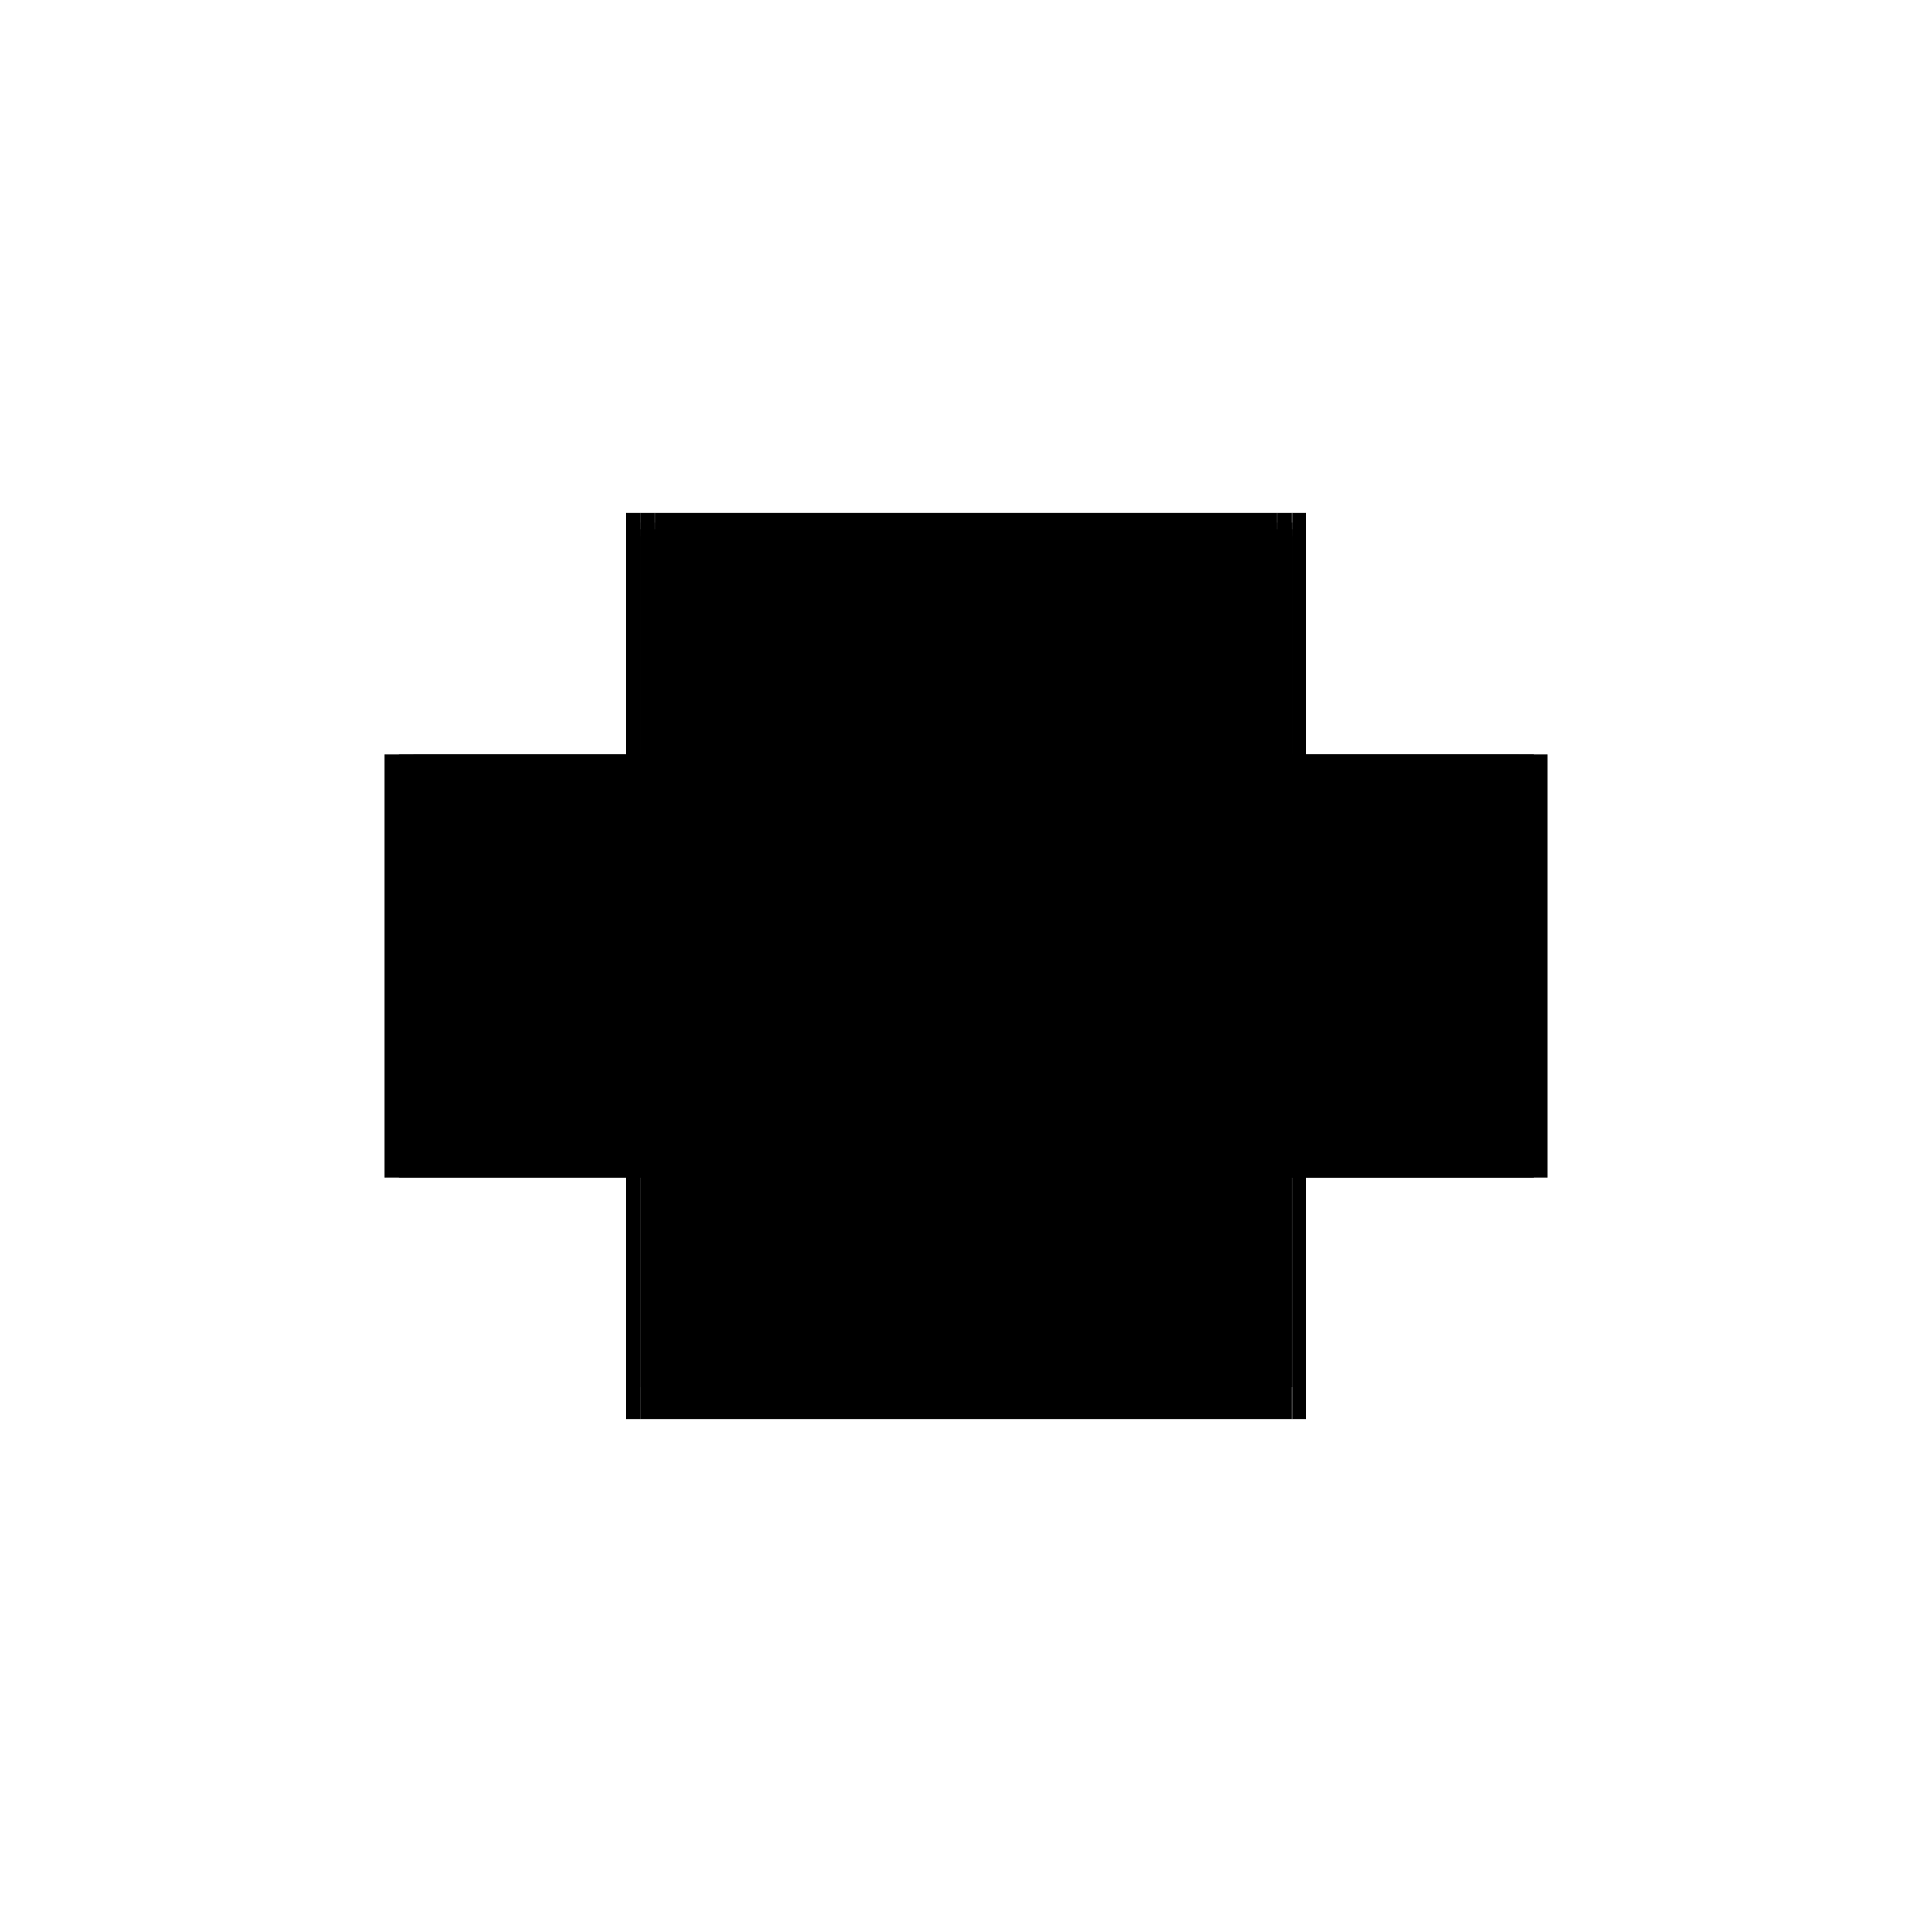
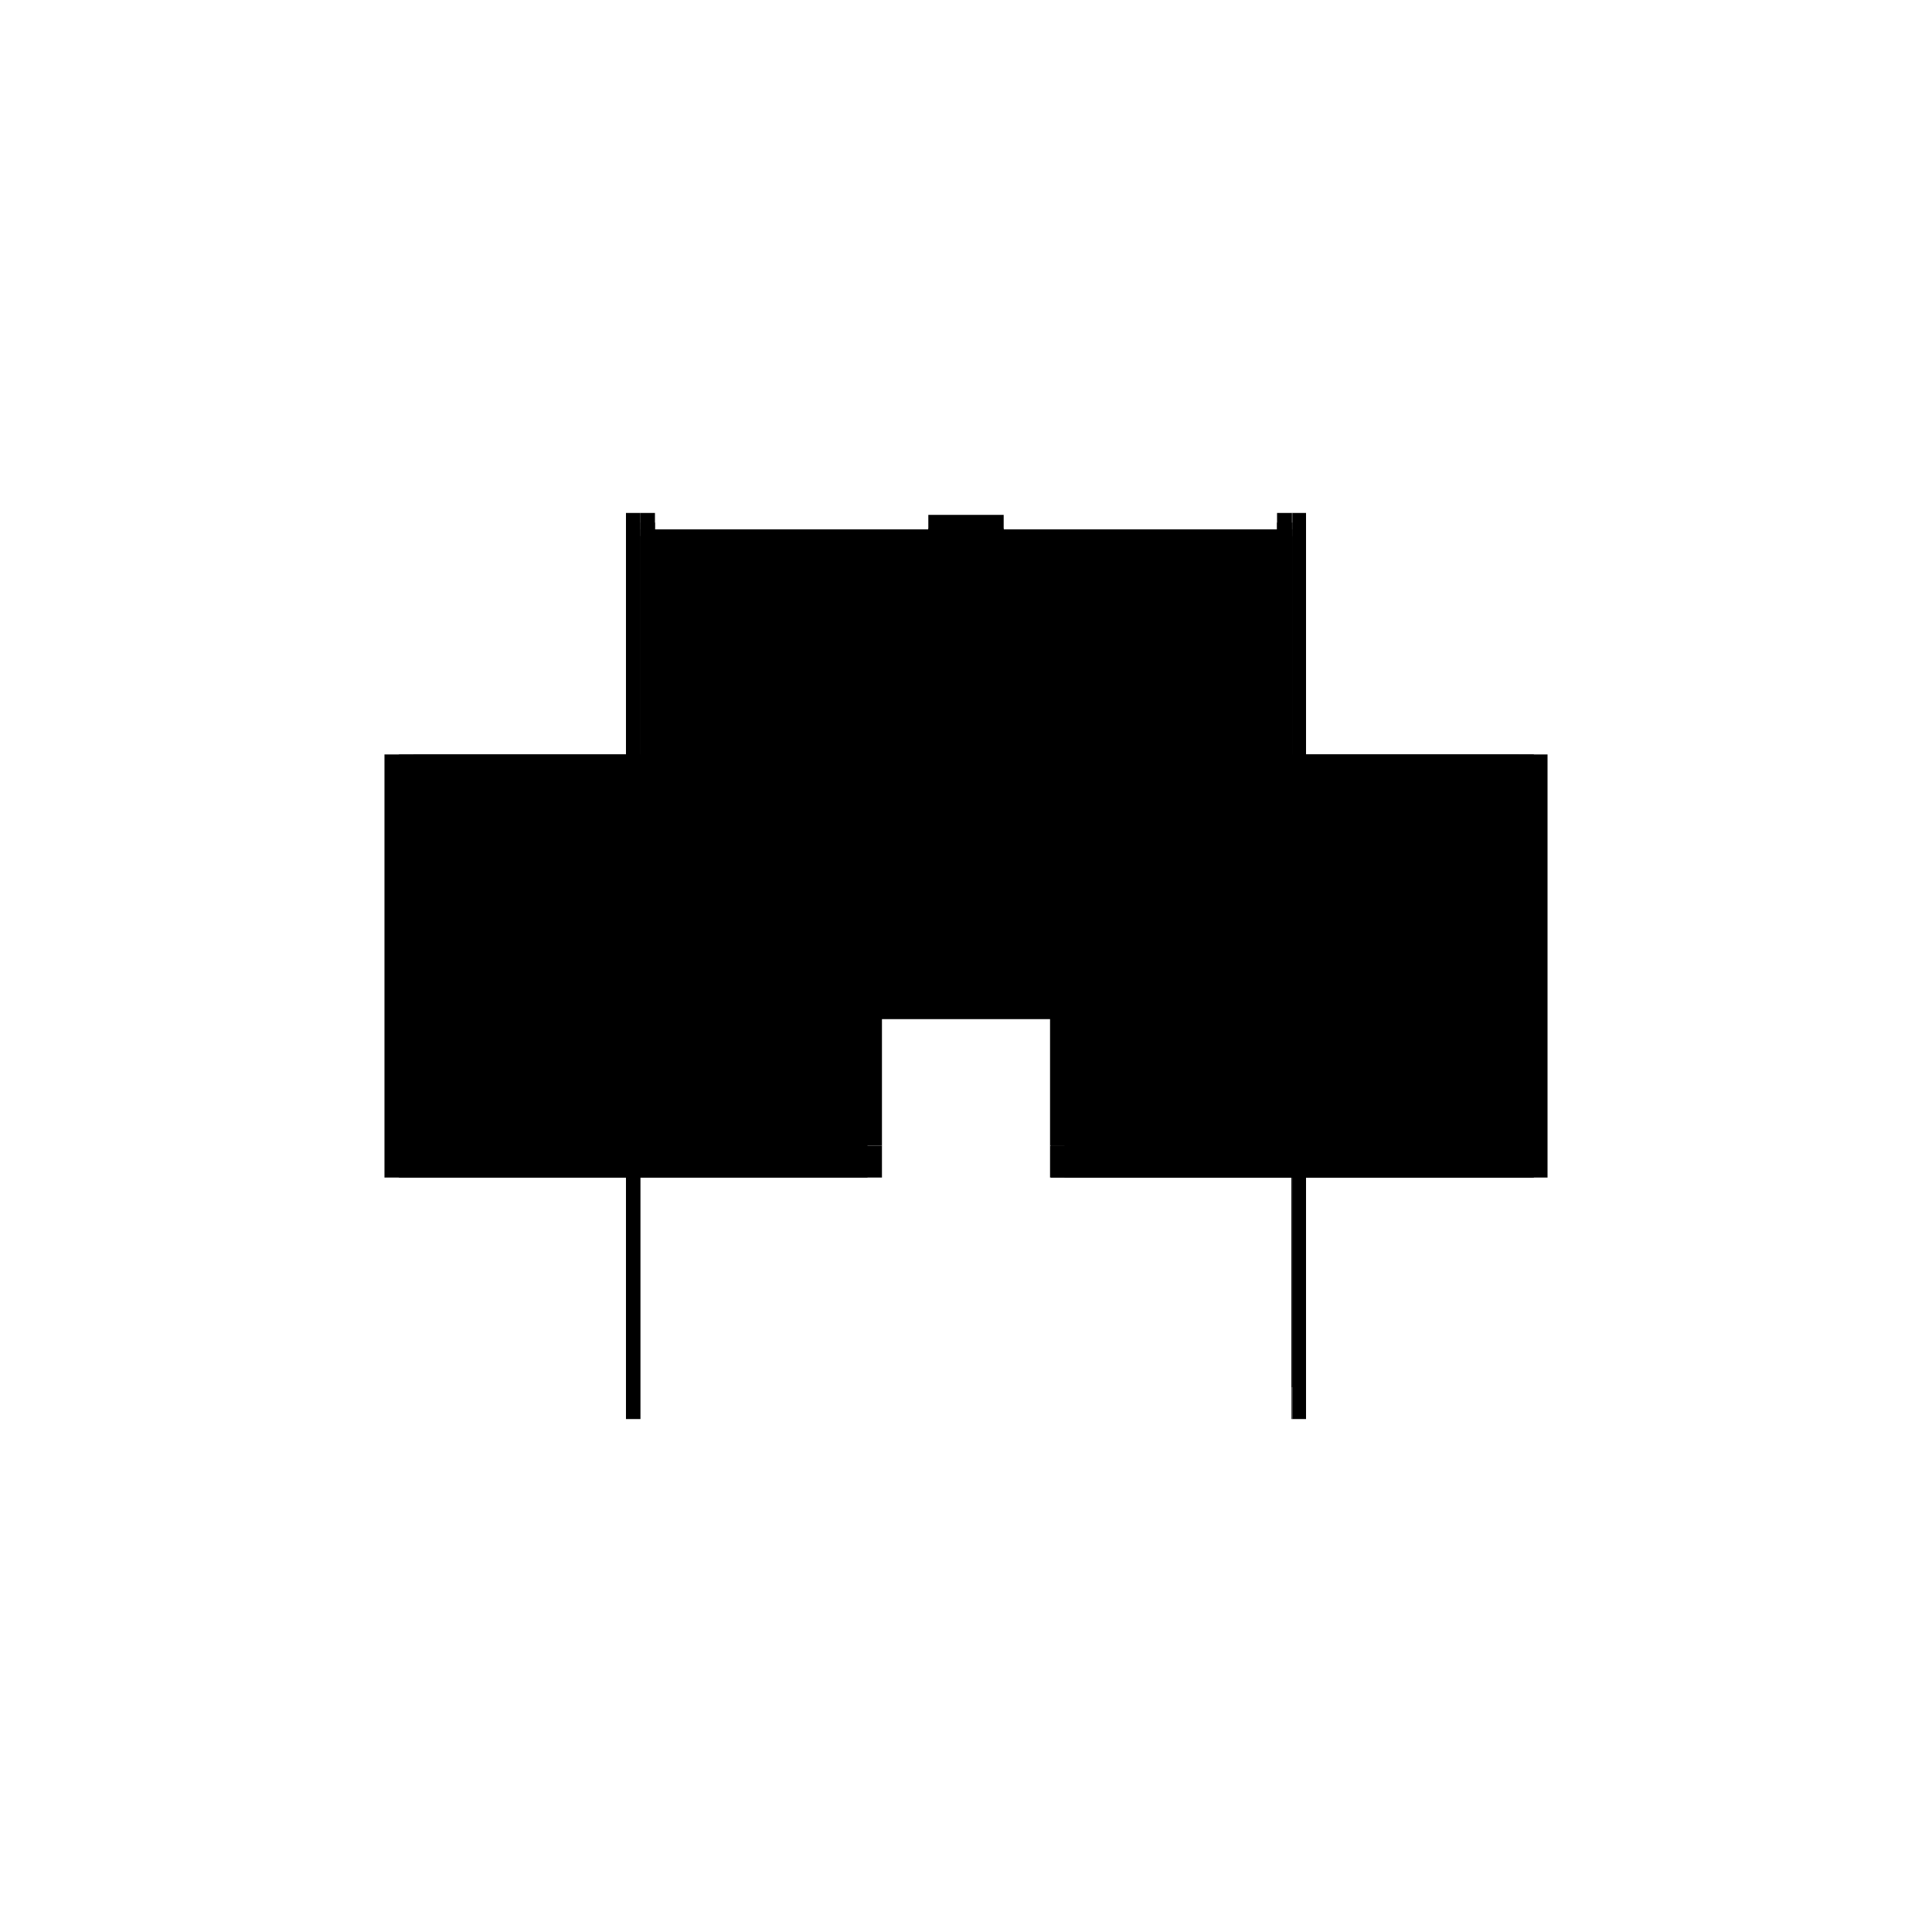
<svg xmlns="http://www.w3.org/2000/svg" baseProfile="full" height="100%" version="1.1" viewBox="-1,-1,2,2" width="100%">
  <defs>
    <style type="text/css">.vectorEffectClass {vector-effect: non-scaling-stroke;}</style>
  </defs>
-   <line class="vectorEffectClass" fill="none" stroke="black" stroke-width="0.5" x1="-0.337" x2="0.337" y1="0.219" y2="0.219" />
-   <line class="vectorEffectClass" fill="none" stroke="black" stroke-width="0.5" x1="-0.337" x2="0.337" y1="0.186" y2="0.186" />
-   <line class="vectorEffectClass" fill="none" stroke="black" stroke-width="0.5" x1="-0.322" x2="0.322" y1="-0.219" y2="-0.219" />
  <line class="vectorEffectClass" fill="none" stroke="black" stroke-width="0.5" x1="-0.352" x2="-0.352" y1="0.219" y2="-0.219" />
  <line class="vectorEffectClass" fill="none" stroke="black" stroke-width="0.5" x1="0.352" x2="0.352" y1="0.219" y2="-0.219" />
  <line class="vectorEffectClass" fill="none" stroke="black" stroke-width="0.5" x1="-0.337" x2="-0.337" y1="0.186" y2="-0.195" />
  <line class="vectorEffectClass" fill="none" stroke="black" stroke-width="0.5" x1="0.337" x2="0.337" y1="0.186" y2="-0.195" />
  <line class="vectorEffectClass" fill="none" stroke="black" stroke-width="0.5" x1="0.338" x2="0.338" y1="0.186" y2="-0.195" />
  <line class="vectorEffectClass" fill="none" stroke="black" stroke-width="0.5" x1="-0.337" x2="-0.337" y1="0.219" y2="0.186" />
  <line class="vectorEffectClass" fill="none" stroke="black" stroke-width="0.5" x1="0.338" x2="0.338" y1="0.219" y2="0.186" />
  <line class="vectorEffectClass" fill="none" stroke="black" stroke-width="0.5" x1="0.337" x2="0.337" y1="0.219" y2="0.186" />
  <line class="vectorEffectClass" fill="none" stroke="black" stroke-width="0.5" x1="-0.337" x2="-0.322" y1="-0.219" y2="-0.219" />
  <line class="vectorEffectClass" fill="none" stroke="black" stroke-width="0.5" x1="0.322" x2="0.337" y1="-0.219" y2="-0.219" />
  <line class="vectorEffectClass" fill="none" stroke="black" stroke-width="0.5" x1="-0.352" x2="-0.337" y1="0.219" y2="0.219" />
  <line class="vectorEffectClass" fill="none" stroke="black" stroke-width="0.5" x1="-0.352" x2="-0.337" y1="-0.219" y2="-0.219" />
  <line class="vectorEffectClass" fill="none" stroke="black" stroke-width="0.5" x1="0.338" x2="0.352" y1="0.219" y2="0.219" />
  <line class="vectorEffectClass" fill="none" stroke="black" stroke-width="0.5" x1="0.338" x2="0.352" y1="-0.219" y2="-0.219" />
  <line class="vectorEffectClass" fill="none" stroke="black" stroke-width="0.5" x1="-0.337" x2="-0.337" y1="-0.209" y2="-0.219" />
  <line class="vectorEffectClass" fill="none" stroke="black" stroke-width="0.5" x1="0.338" x2="0.338" y1="-0.209" y2="-0.219" />
  <line class="vectorEffectClass" fill="none" stroke="black" stroke-width="0.5" x1="0.337" x2="0.337" y1="-0.209" y2="-0.219" />
  <line class="vectorEffectClass" fill="none" stroke="black" stroke-width="0.5" x1="-0.337" x2="-0.337" y1="-0.195" y2="-0.202" />
  <line class="vectorEffectClass" fill="none" stroke="black" stroke-width="0.5" x1="0.337" x2="0.337" y1="-0.195" y2="-0.202" />
  <line class="vectorEffectClass" fill="none" stroke="black" stroke-width="0.5" x1="0.338" x2="0.338" y1="-0.195" y2="-0.202" />
  <line class="vectorEffectClass" fill="none" stroke="black" stroke-width="0.5" x1="-0.337" x2="-0.337" y1="-0.202" y2="-0.209" />
  <line class="vectorEffectClass" fill="none" stroke="black" stroke-width="0.5" x1="0.338" x2="0.338" y1="-0.202" y2="-0.209" />
  <line class="vectorEffectClass" fill="none" stroke="black" stroke-width="0.5" x1="0.337" x2="0.337" y1="-0.202" y2="-0.209" />
  <line class="vectorEffectClass" fill="none" stroke="black" stroke-width="0.5" x1="0.337" x2="0.338" y1="0.219" y2="0.219" />
  <line class="vectorEffectClass" fill="none" stroke="black" stroke-width="0.5" x1="0.337" x2="0.338" y1="-0.219" y2="-0.219" />
  <line class="vectorEffectClass" fill="none" stroke="black" stroke-width="0.5" x1="0.337" x2="0.338" y1="0.186" y2="0.186" />
  <line class="vectorEffectClass" fill="none" stroke="black" stroke-dasharray="5.0 5.0" stroke-width="0.5" x1="-0.337" x2="0.337" y1="-0.202" y2="-0.202" />
  <line class="vectorEffectClass" fill="none" stroke="black" stroke-dasharray="5.0 5.0" stroke-width="0.5" x1="-0.337" x2="0.337" y1="-0.195" y2="-0.195" />
  <line class="vectorEffectClass" fill="none" stroke="black" stroke-dasharray="5.0 5.0" stroke-width="0.5" x1="-0.039" x2="0.039" y1="-0.203" y2="-0.203" />
  <line class="vectorEffectClass" fill="none" stroke="black" stroke-dasharray="5.0 5.0" stroke-width="0.5" x1="-0.039" x2="0.039" y1="-0.217" y2="-0.217" />
  <line class="vectorEffectClass" fill="none" stroke="black" stroke-dasharray="5.0 5.0" stroke-width="0.5" x1="-0.337" x2="-0.322" y1="-0.209" y2="-0.209" />
  <line class="vectorEffectClass" fill="none" stroke="black" stroke-dasharray="5.0 5.0" stroke-width="0.5" x1="0.322" x2="0.337" y1="-0.209" y2="-0.209" />
  <line class="vectorEffectClass" fill="none" stroke="black" stroke-dasharray="5.0 5.0" stroke-width="0.5" x1="-0.039" x2="-0.039" y1="-0.203" y2="-0.217" />
  <line class="vectorEffectClass" fill="none" stroke="black" stroke-dasharray="5.0 5.0" stroke-width="0.5" x1="0.039" x2="0.039" y1="-0.203" y2="-0.217" />
  <line class="vectorEffectClass" fill="none" stroke="black" stroke-dasharray="5.0 5.0" stroke-width="0.5" x1="-0.322" x2="-0.322" y1="-0.209" y2="-0.219" />
  <line class="vectorEffectClass" fill="none" stroke="black" stroke-dasharray="5.0 5.0" stroke-width="0.5" x1="0.322" x2="0.322" y1="-0.209" y2="-0.219" />
  <line class="vectorEffectClass" fill="none" stroke="black" stroke-dasharray="5.0 5.0" stroke-width="0.5" x1="-0.341" x2="-0.341" y1="-0.195" y2="-0.202" />
  <line class="vectorEffectClass" fill="none" stroke="black" stroke-dasharray="5.0 5.0" stroke-width="0.5" x1="0.341" x2="0.341" y1="-0.195" y2="-0.202" />
-   <line class="vectorEffectClass" fill="none" stroke="black" stroke-dasharray="5.0 5.0" stroke-width="0.5" x1="-0.341" x2="-0.337" y1="-0.202" y2="-0.202" />
  <line class="vectorEffectClass" fill="none" stroke="black" stroke-dasharray="5.0 5.0" stroke-width="0.5" x1="-0.341" x2="-0.337" y1="-0.195" y2="-0.195" />
-   <line class="vectorEffectClass" fill="none" stroke="black" stroke-dasharray="5.0 5.0" stroke-width="0.5" x1="0.338" x2="0.341" y1="-0.202" y2="-0.202" />
  <line class="vectorEffectClass" fill="none" stroke="black" stroke-dasharray="5.0 5.0" stroke-width="0.5" x1="0.338" x2="0.341" y1="-0.195" y2="-0.195" />
  <line class="vectorEffectClass" fill="none" stroke="black" stroke-dasharray="5.0 5.0" stroke-width="0.5" x1="0.337" x2="0.338" y1="-0.202" y2="-0.202" />
  <line class="vectorEffectClass" fill="none" stroke="black" stroke-dasharray="5.0 5.0" stroke-width="0.5" x1="0.337" x2="0.338" y1="-0.195" y2="-0.195" />
  <line class="vectorEffectClass" fill="none" stroke="black" stroke-dasharray="5.0 5.0" stroke-width="0.5" x1="0.337" x2="0.338" y1="-0.209" y2="-0.209" />
</svg>